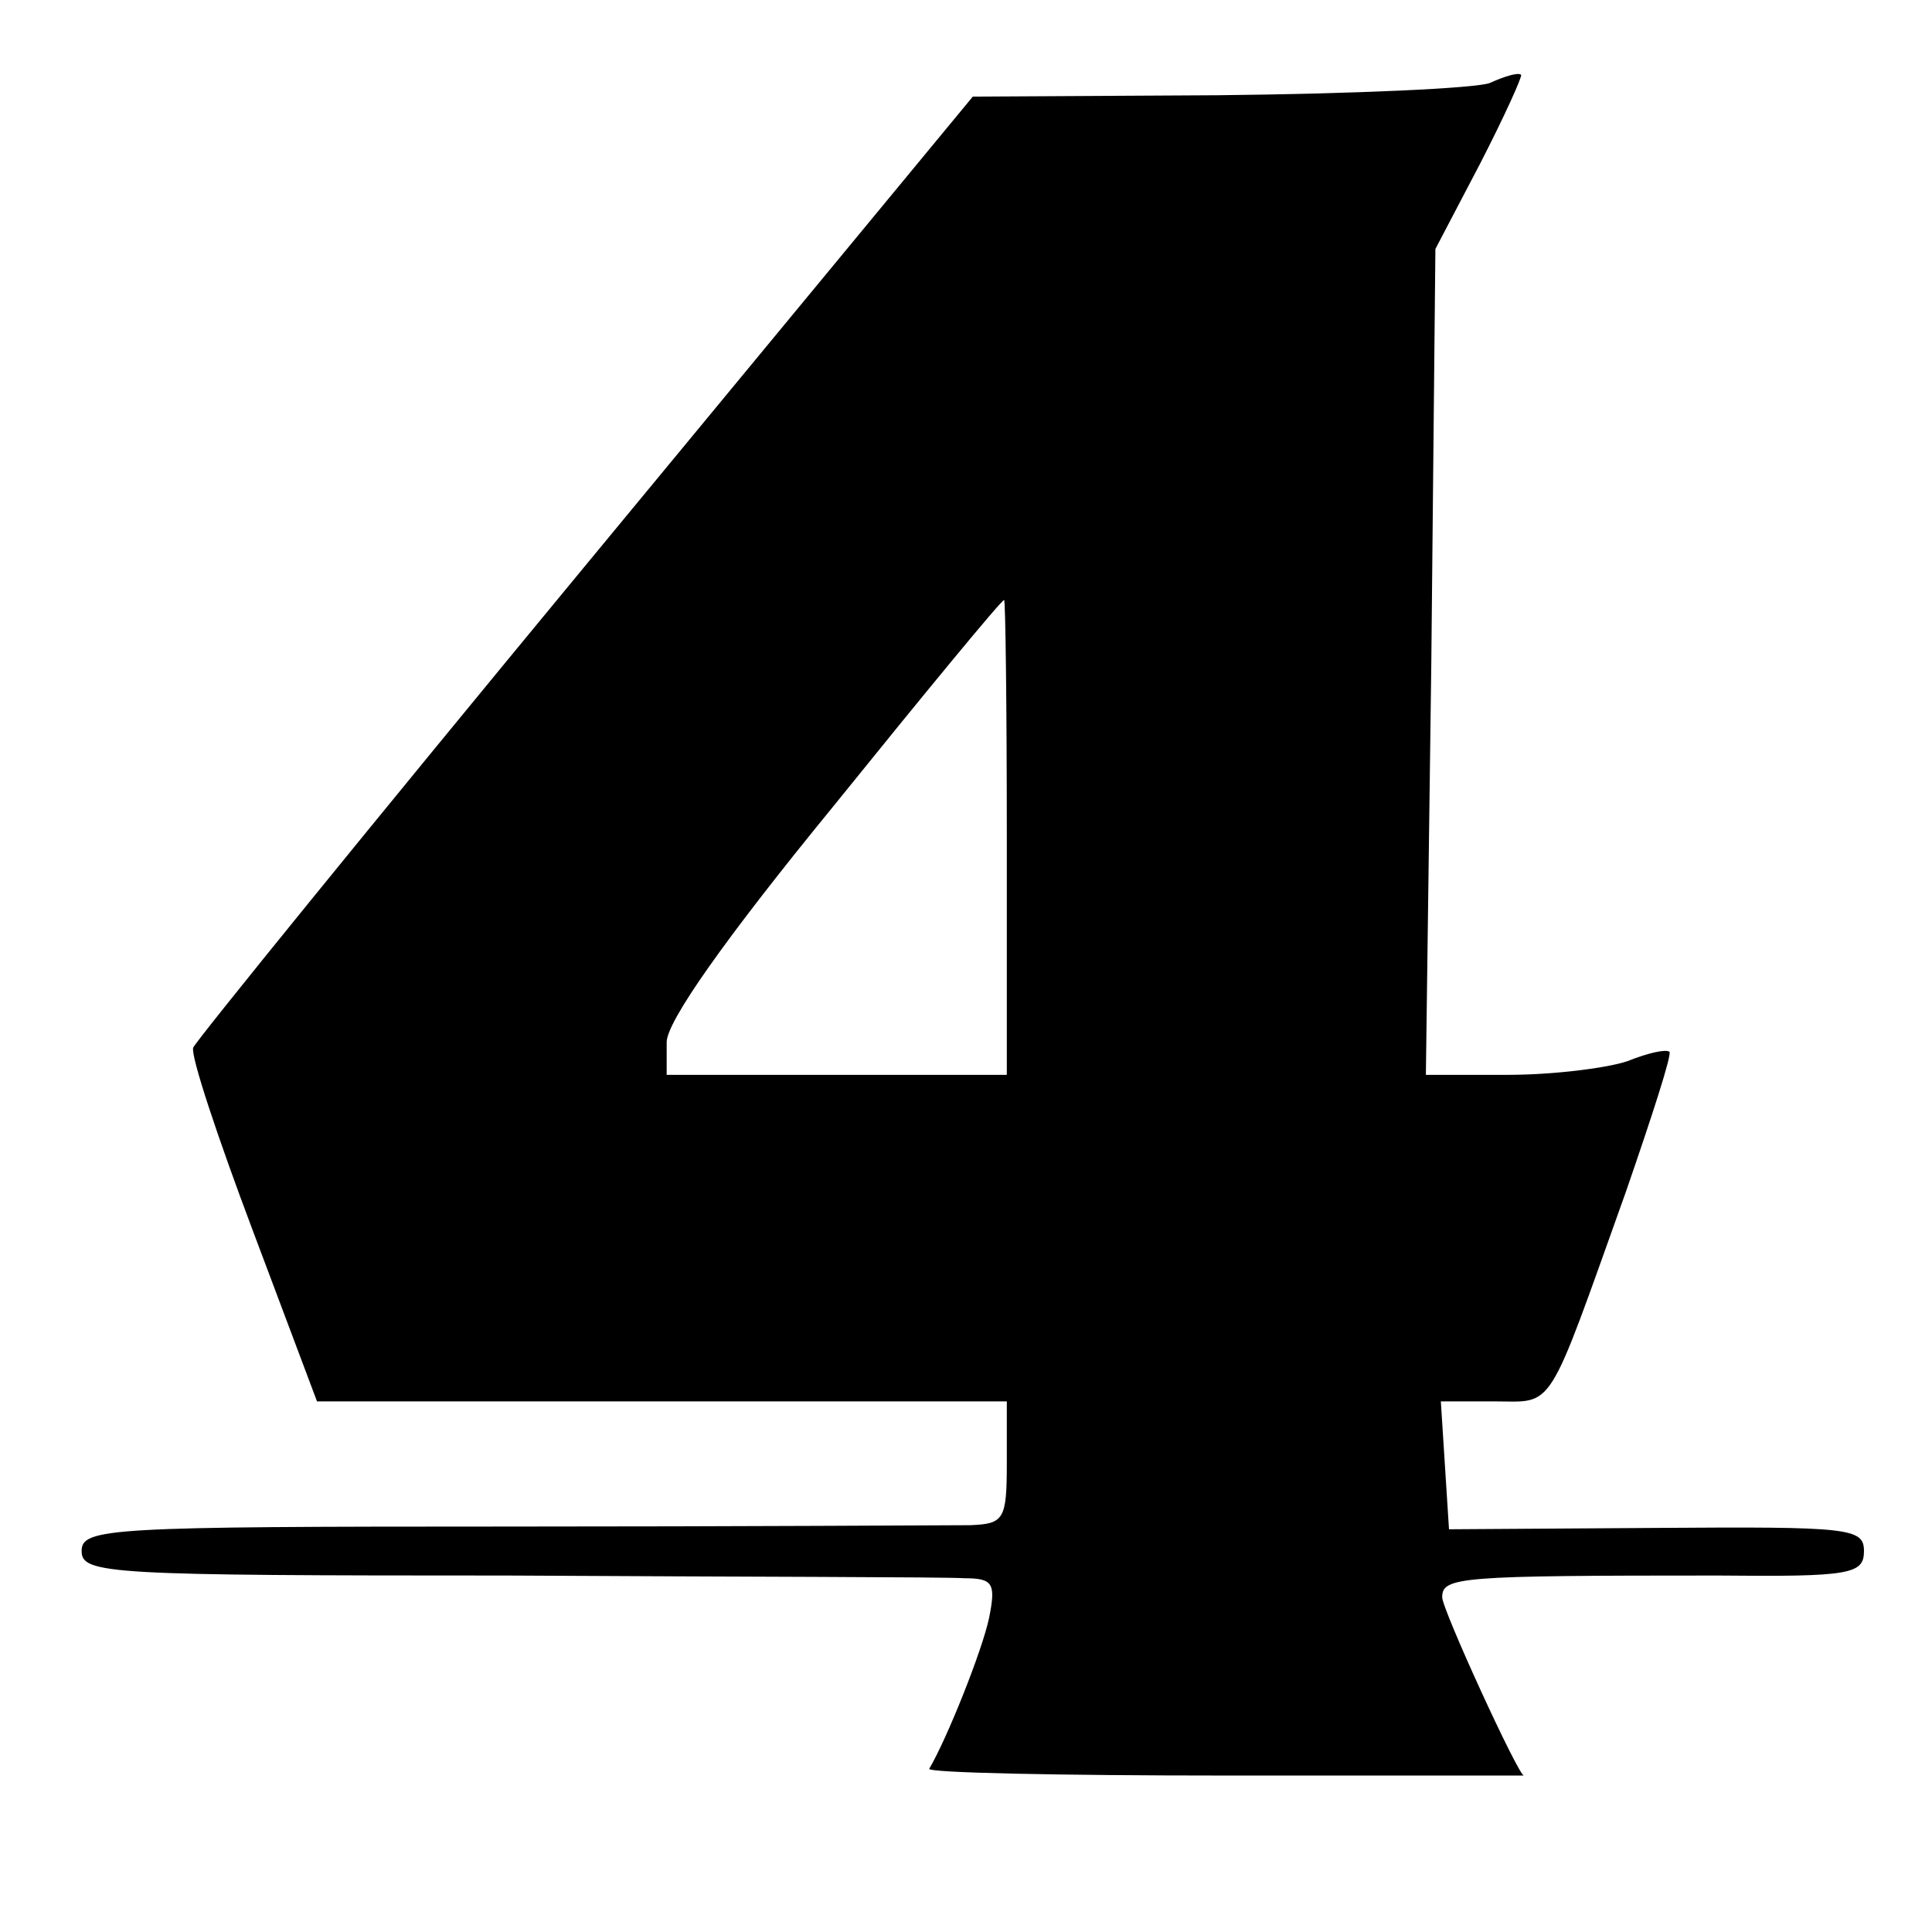
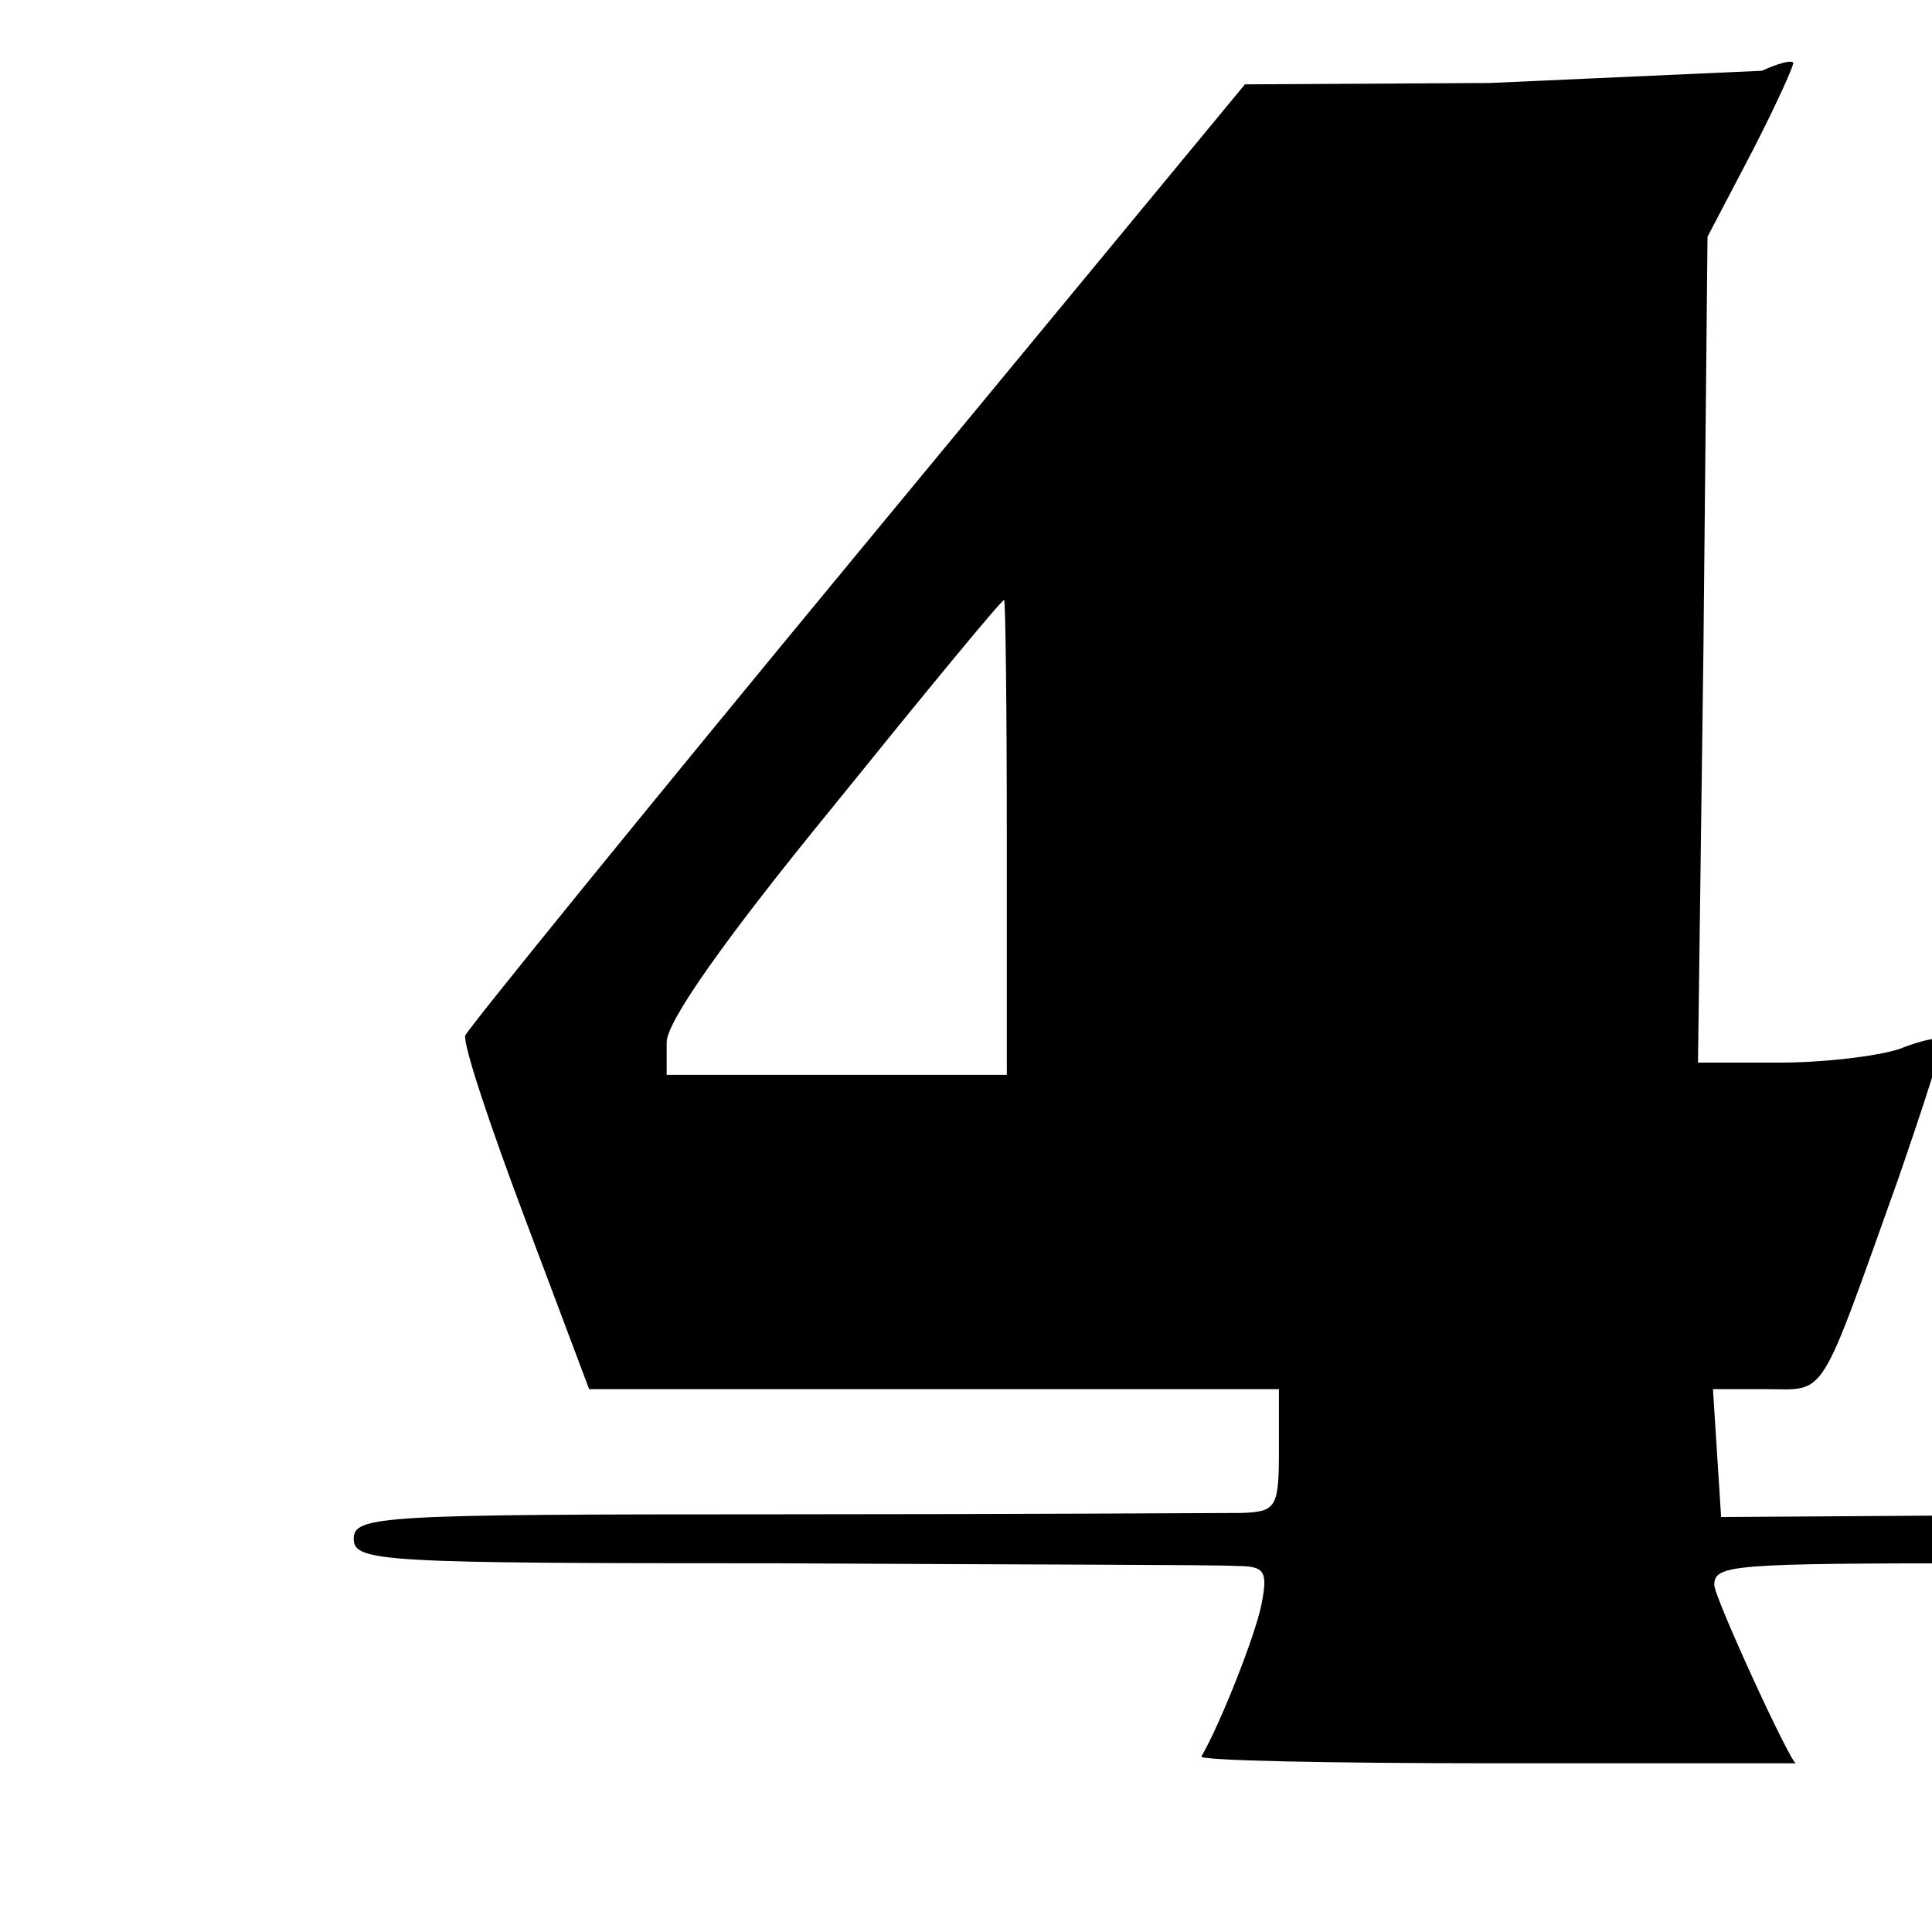
<svg xmlns="http://www.w3.org/2000/svg" version="1.0" width="142pt" height="142pt" viewBox="0 0 142 142" preserveAspectRatio="xMidYMid meet">
  <g transform="translate(0,142) scale(0.1,-0.1)" fill="#000000" stroke="none">
-     <path d="M1095 1359 c-11 -4 -101 -8 -200 -9 l-180 -1 -285 -345 c-157 -190 -286 -349 -288 -354 -2 -6 18 -66 44 -135 l47 -125 253 0 254 0 0 -45 c0 -42 -2 -45 -27 -46 -16 0 -169 -1 -340 -1 -293 0 -313 -1 -313 -18 0 -17 20 -18 313 -18 171 -1 323 -1 336 -2 21 0 23 -4 18 -29 -5 -24 -31 -89 -44 -111 -2 -3 96 -5 217 -5 121 0 220 0 220 0 -4 0 -60 122 -60 131 0 15 12 16 203 16 97 -1 107 1 107 18 0 17 -11 18 -152 17 l-153 -1 -3 47 -3 47 39 0 c45 0 38 -11 97 154 19 55 34 101 32 103 -3 2 -16 -1 -31 -7 -15 -5 -54 -10 -88 -10 l-60 0 4 303 3 304 33 63 c18 35 31 64 30 65 -2 2 -12 -1 -23 -6z m-355 -554 l0 -175 -125 0 -125 0 0 24 c0 15 42 75 123 174 67 83 123 151 125 151 1 1 2 -78 2 -174z" />
+     <path d="M1095 1359 l-180 -1 -285 -345 c-157 -190 -286 -349 -288 -354 -2 -6 18 -66 44 -135 l47 -125 253 0 254 0 0 -45 c0 -42 -2 -45 -27 -46 -16 0 -169 -1 -340 -1 -293 0 -313 -1 -313 -18 0 -17 20 -18 313 -18 171 -1 323 -1 336 -2 21 0 23 -4 18 -29 -5 -24 -31 -89 -44 -111 -2 -3 96 -5 217 -5 121 0 220 0 220 0 -4 0 -60 122 -60 131 0 15 12 16 203 16 97 -1 107 1 107 18 0 17 -11 18 -152 17 l-153 -1 -3 47 -3 47 39 0 c45 0 38 -11 97 154 19 55 34 101 32 103 -3 2 -16 -1 -31 -7 -15 -5 -54 -10 -88 -10 l-60 0 4 303 3 304 33 63 c18 35 31 64 30 65 -2 2 -12 -1 -23 -6z m-355 -554 l0 -175 -125 0 -125 0 0 24 c0 15 42 75 123 174 67 83 123 151 125 151 1 1 2 -78 2 -174z" />
  </g>
</svg>